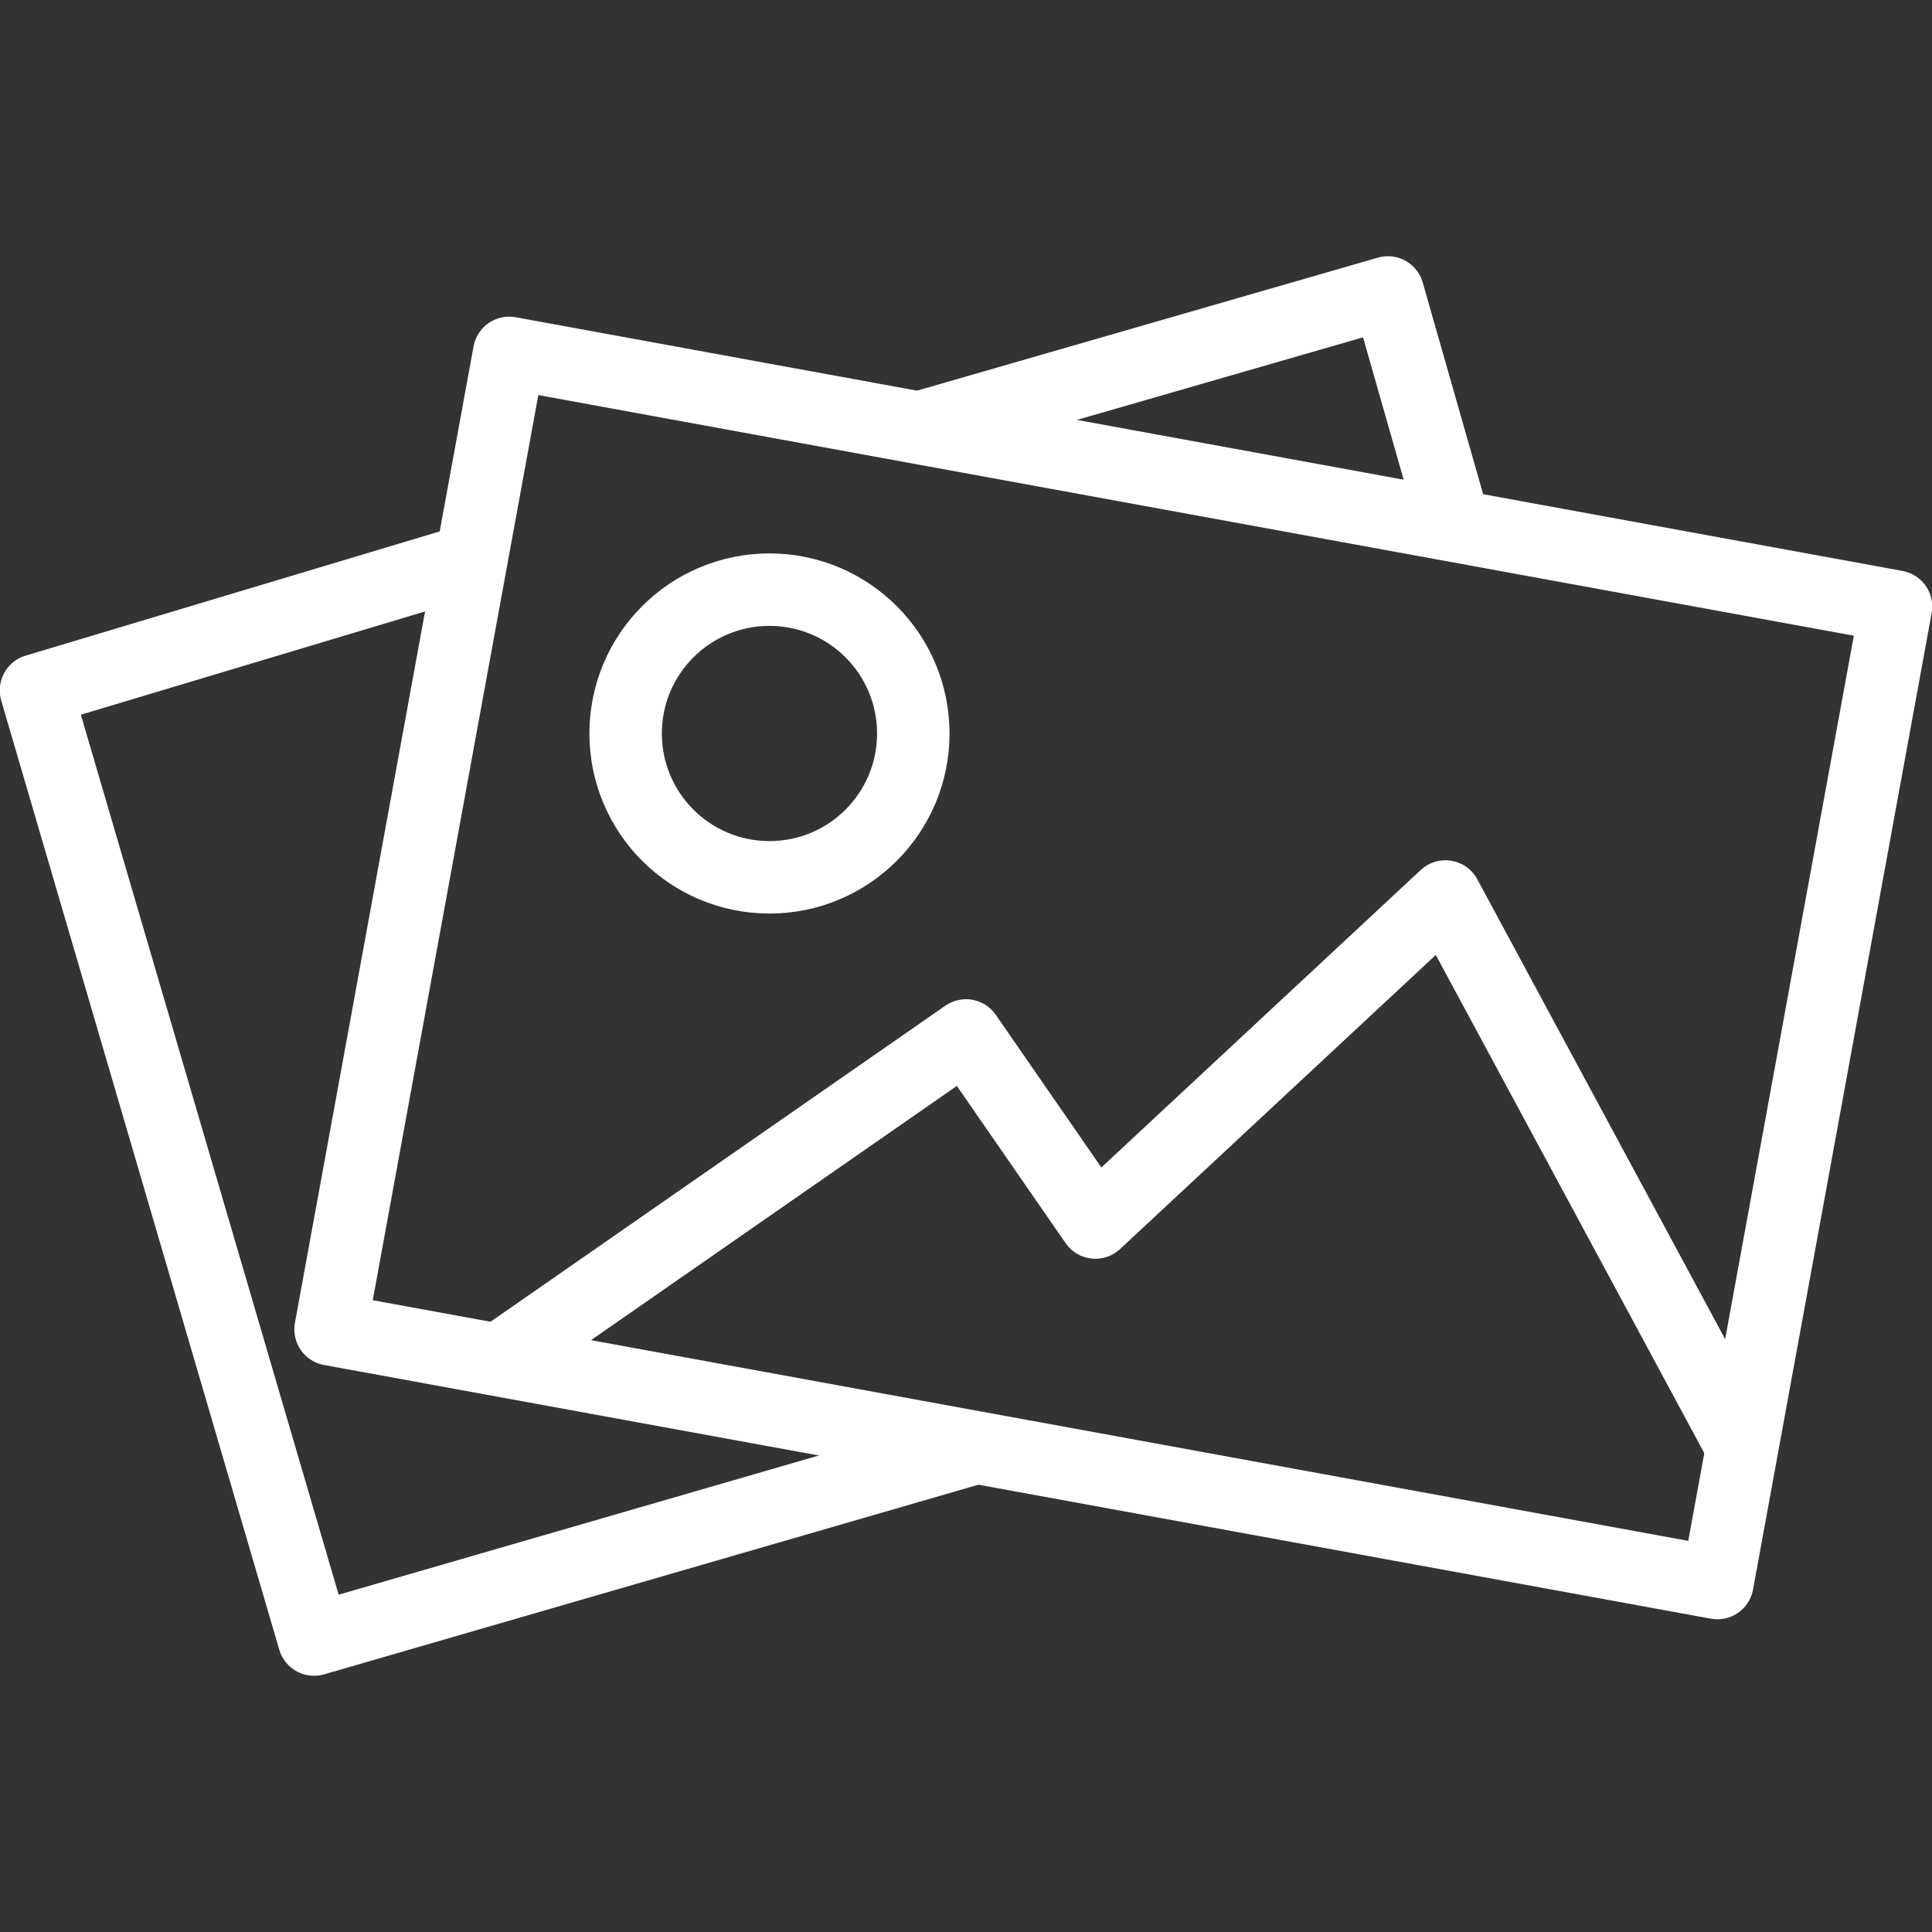
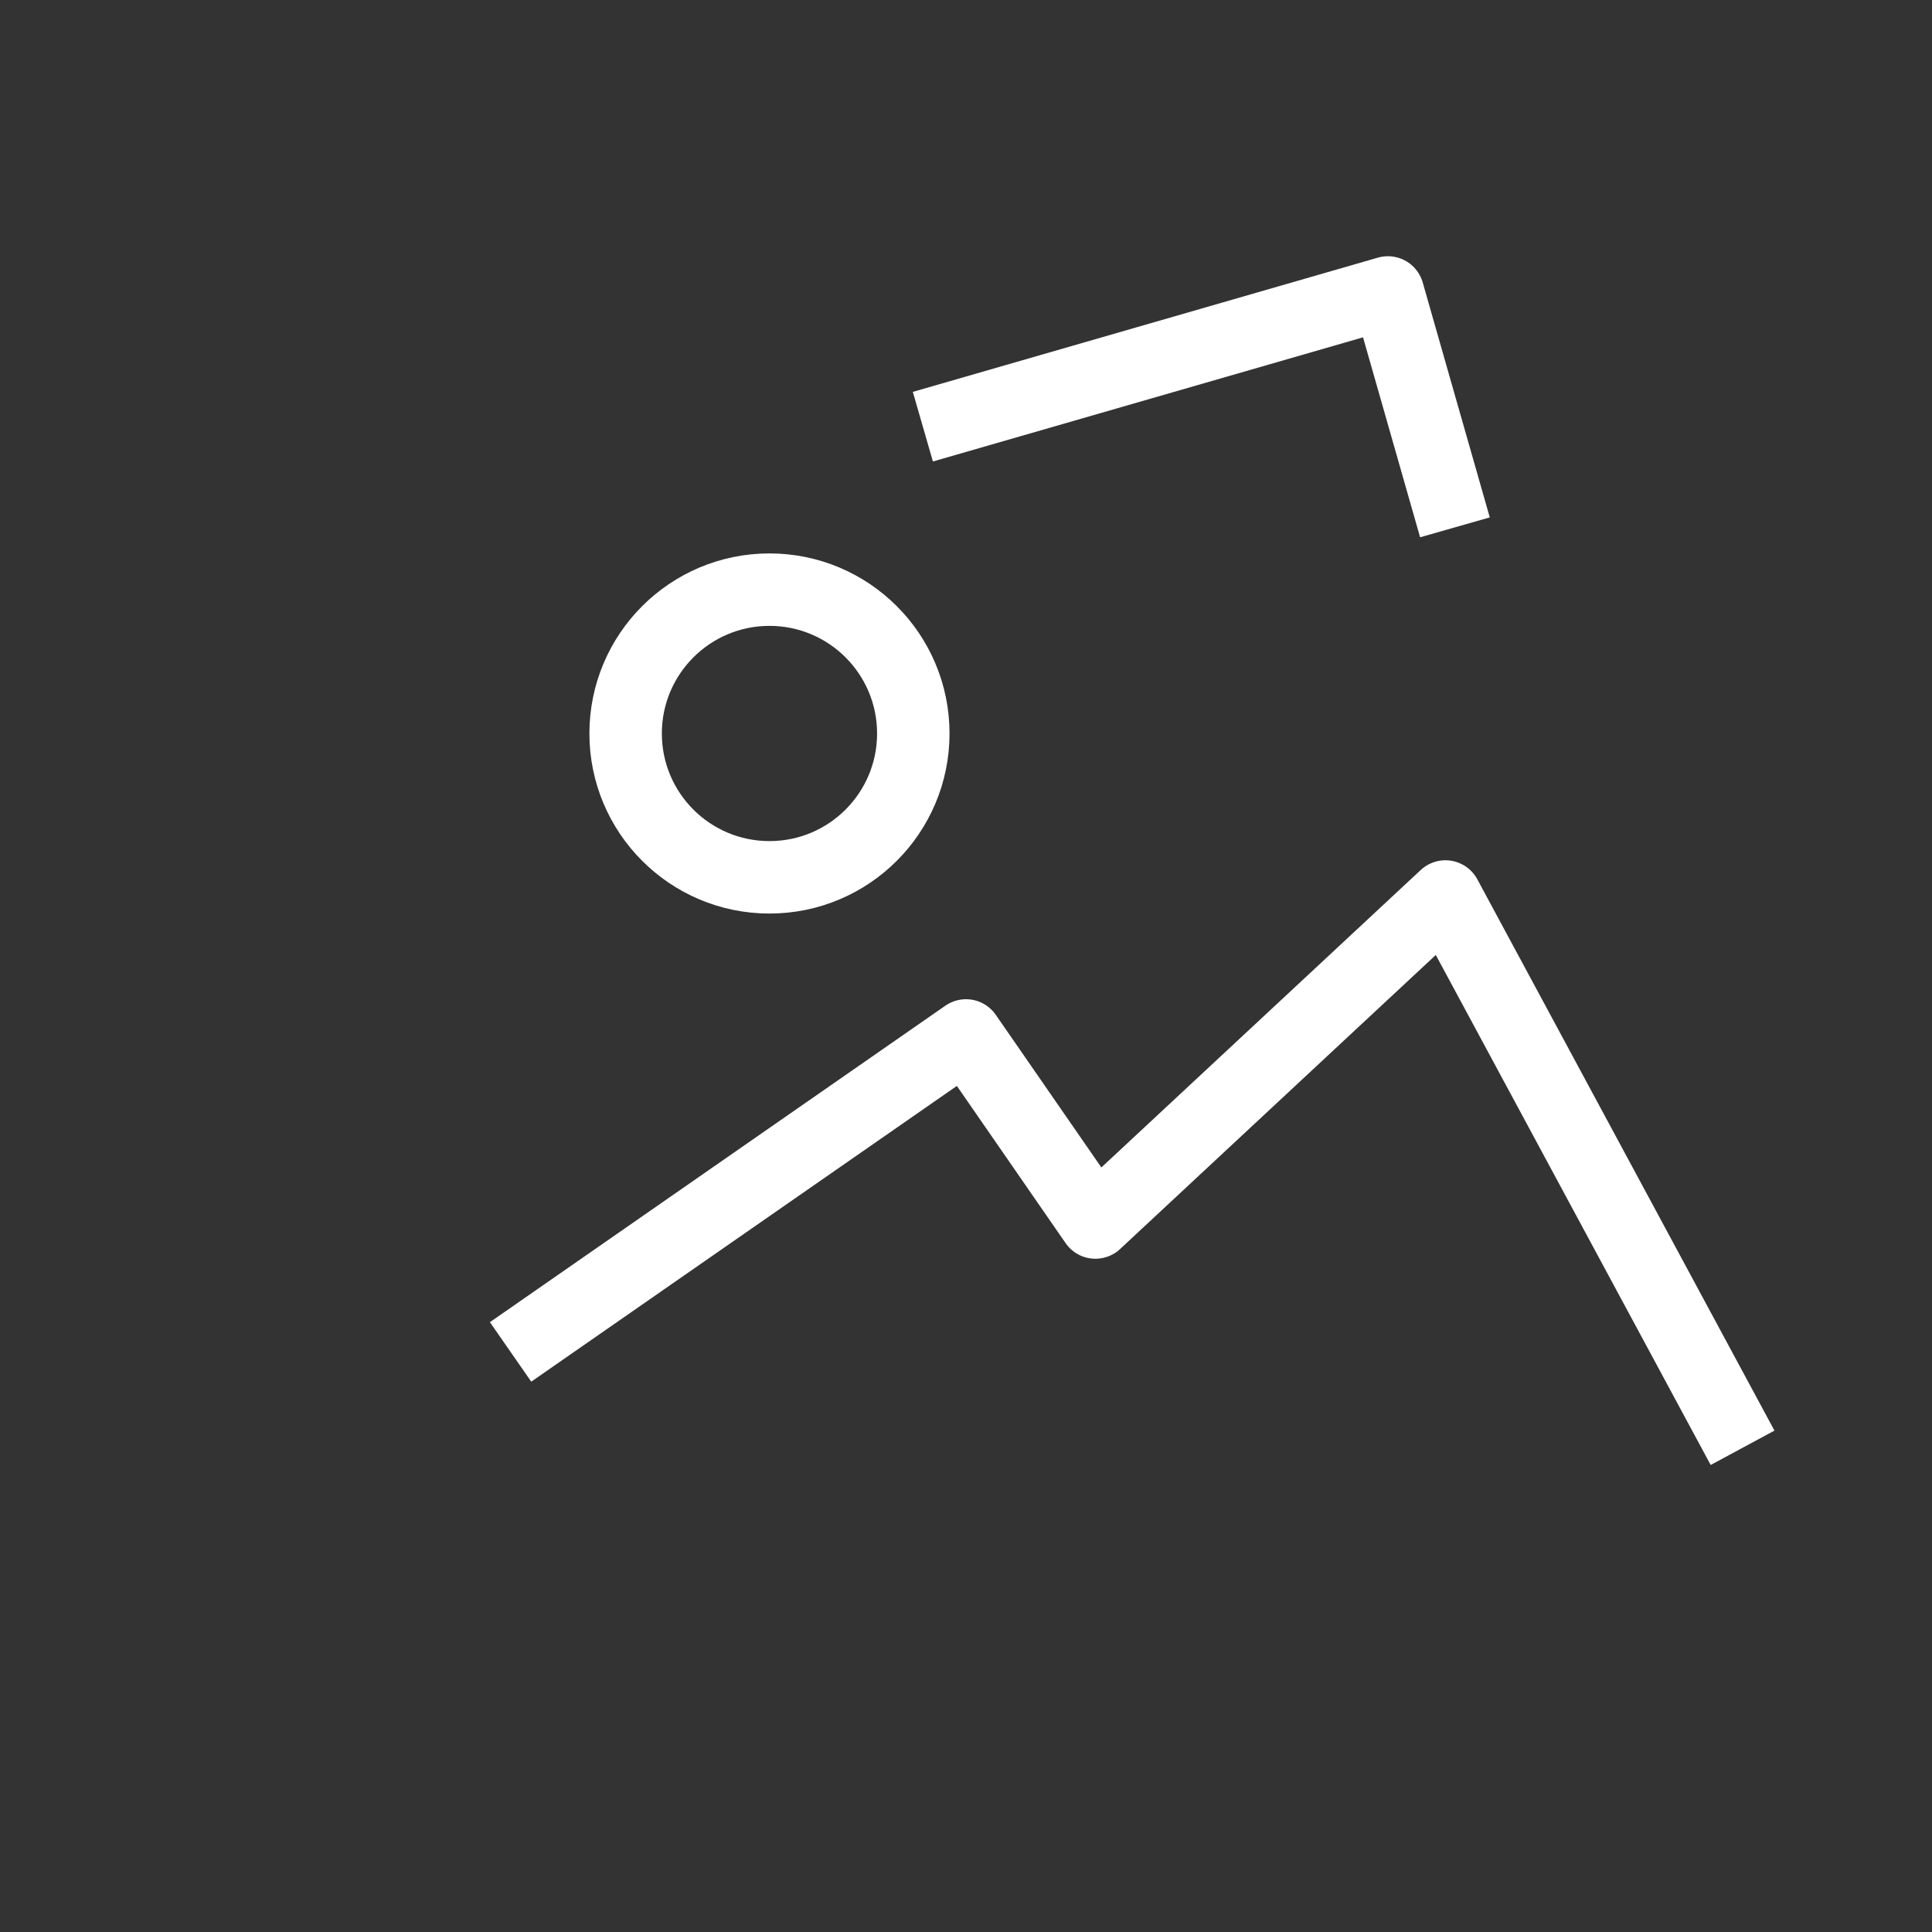
<svg xmlns="http://www.w3.org/2000/svg" version="1.1" id="Calque_1" x="0px" y="0px" width="40px" height="40px" viewBox="0 0 40 40" enable-background="new 0 0 40 40" xml:space="preserve">
  <rect x="0" y="0" width="40" height="40" fill="#333333" stroke="none" />
  <g>
-     <rect x="12.78" y="5.438" transform="matrix(-0.18 0.984 -0.984 -0.18 46.906 0.962)" fill="none" stroke="#FFFFFF" stroke-width="1.5" stroke-linejoin="round" stroke-miterlimit="10" width="20.545" height="29.179" />
    <circle fill="none" stroke="#FFFFFF" stroke-width="1.5" stroke-linejoin="round" stroke-miterlimit="10" cx="15.931" cy="15.186" r="2.978" />
    <polyline fill="none" stroke="#FFFFFF" stroke-width="1.5" stroke-linejoin="round" stroke-miterlimit="10" points="10.571,27.99   20,21.438 22.679,25.311 29.926,18.561 36.078,29.975  " />
-     <polyline fill="none" stroke="#FFFFFF" stroke-width="1.5" stroke-linejoin="round" stroke-miterlimit="10" points="20.199,29.975   6.502,33.945 0.745,14.293 9.678,11.613  " />
    <polyline fill="none" stroke="#FFFFFF" stroke-width="1.5" stroke-linejoin="round" stroke-miterlimit="10" points="19.107,8.834   28.735,6.055 30.123,10.918  " />
  </g>
</svg>